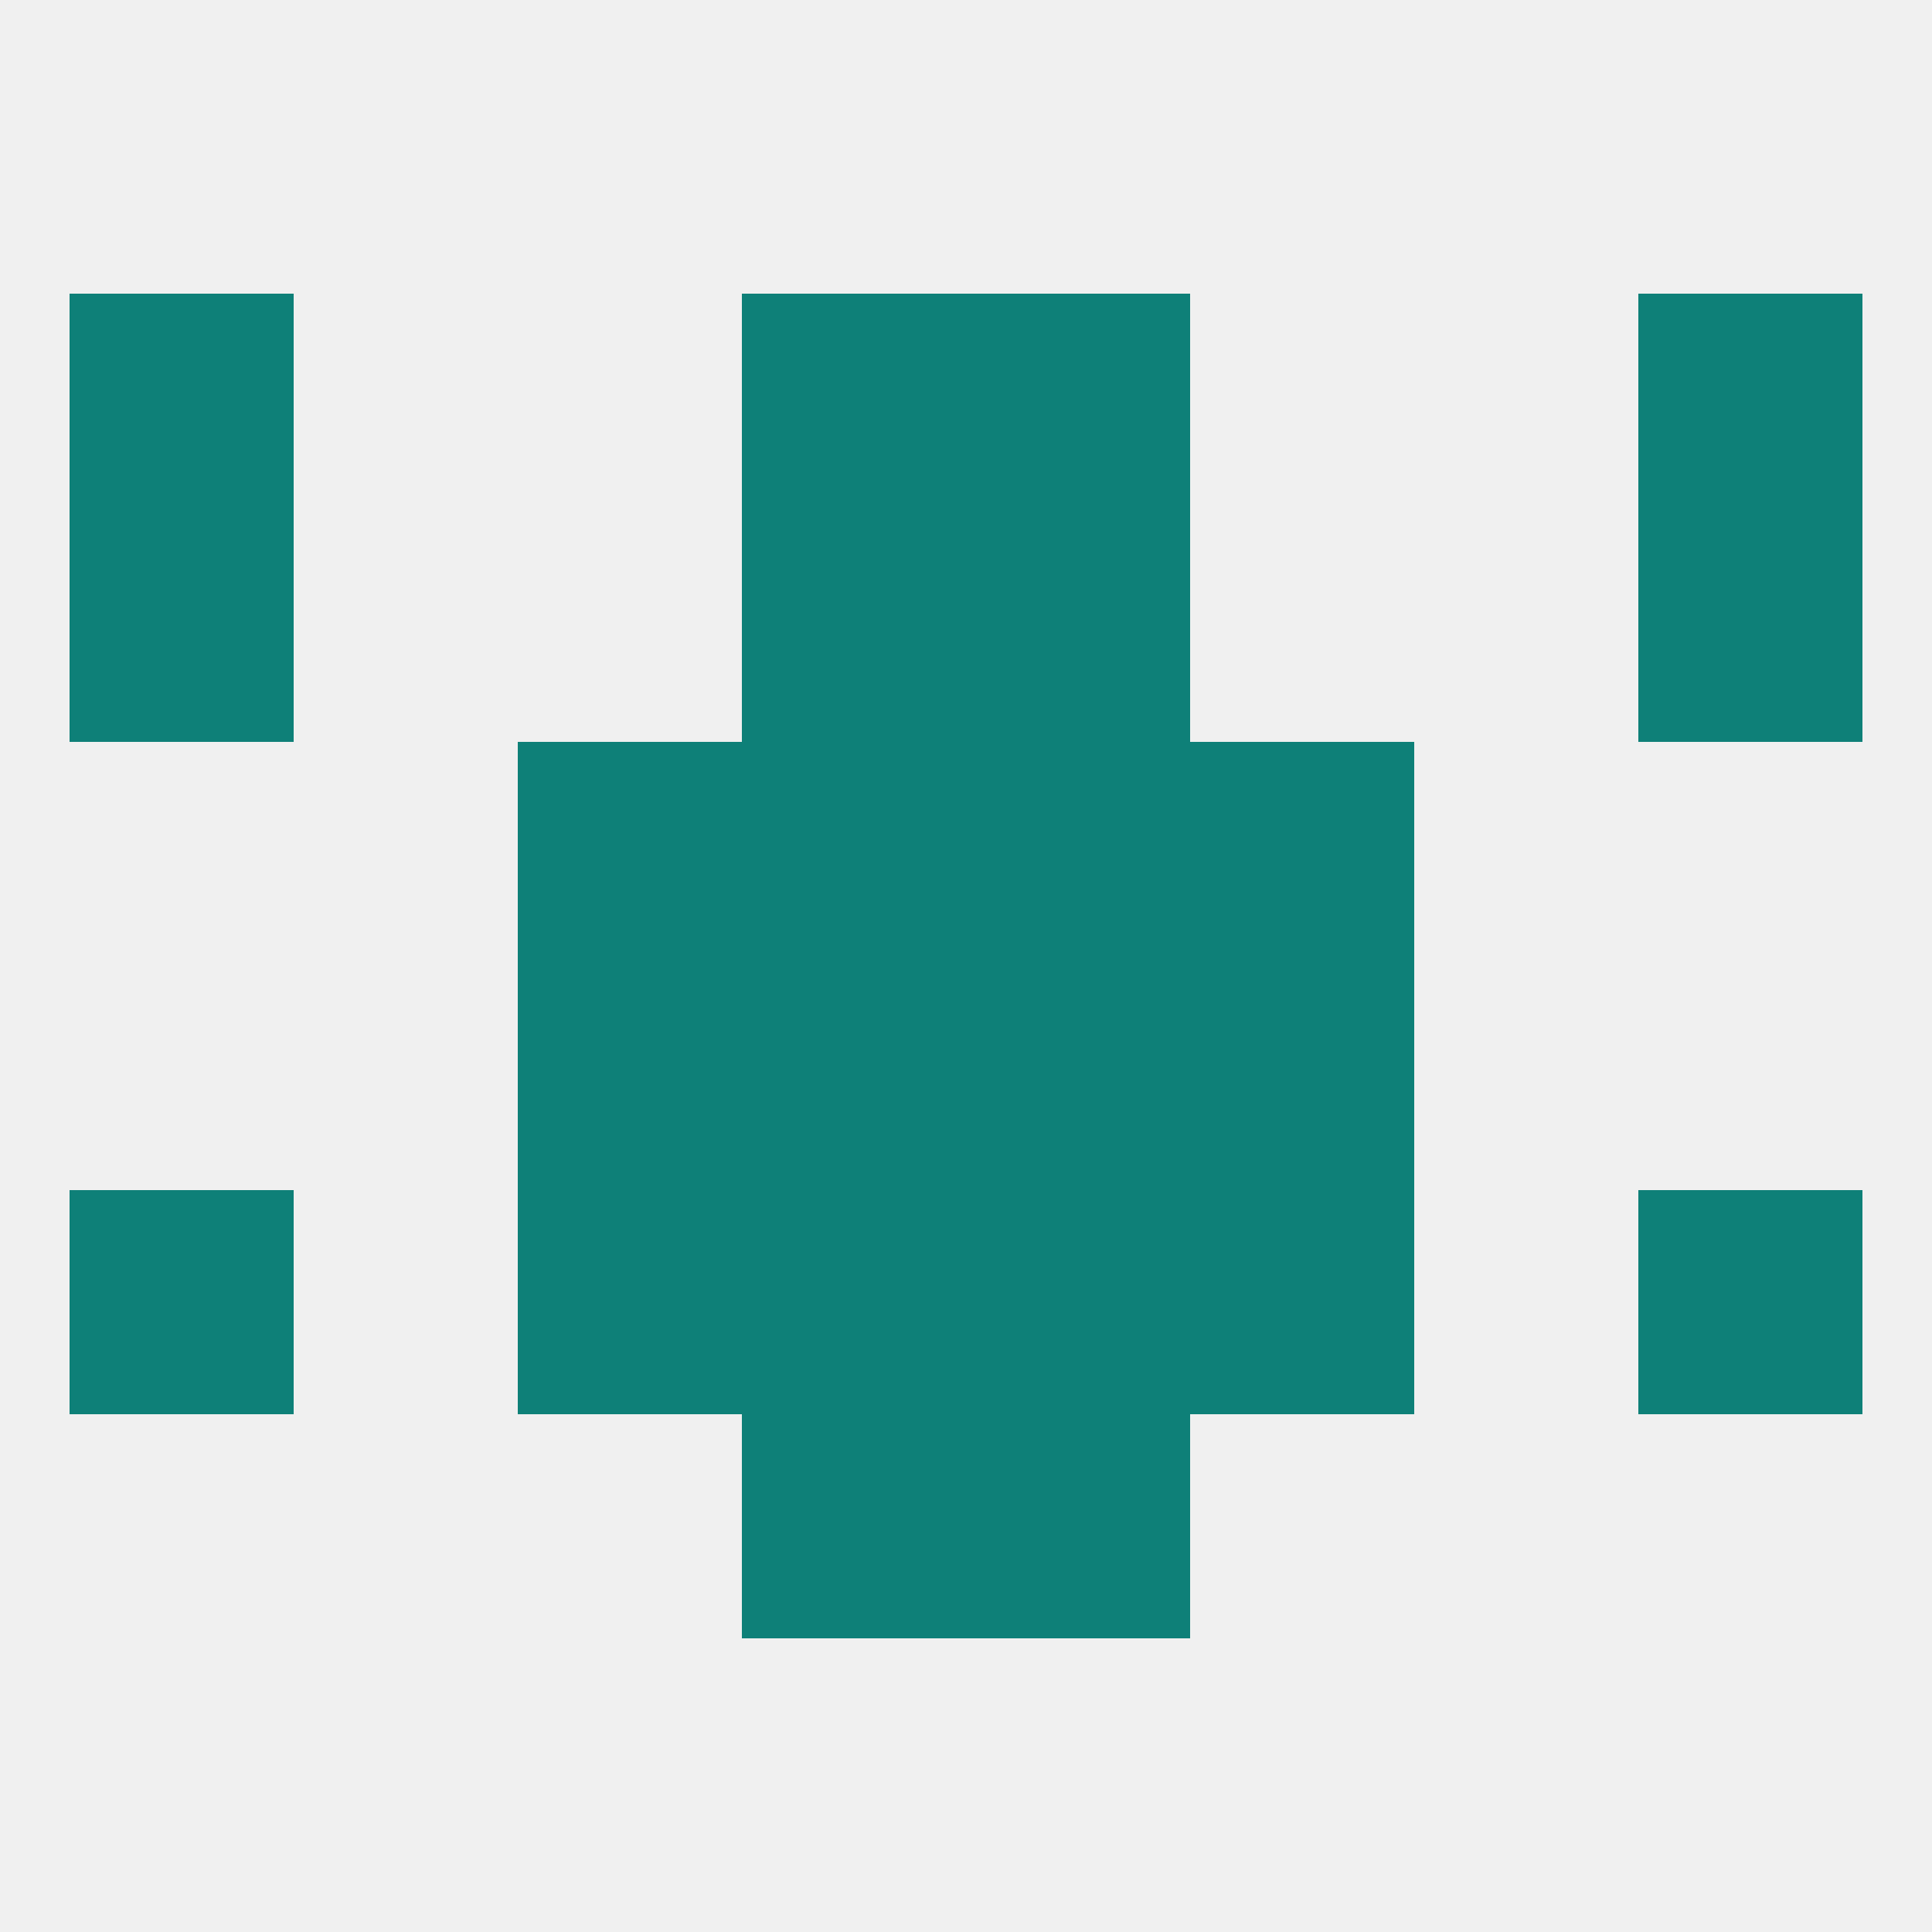
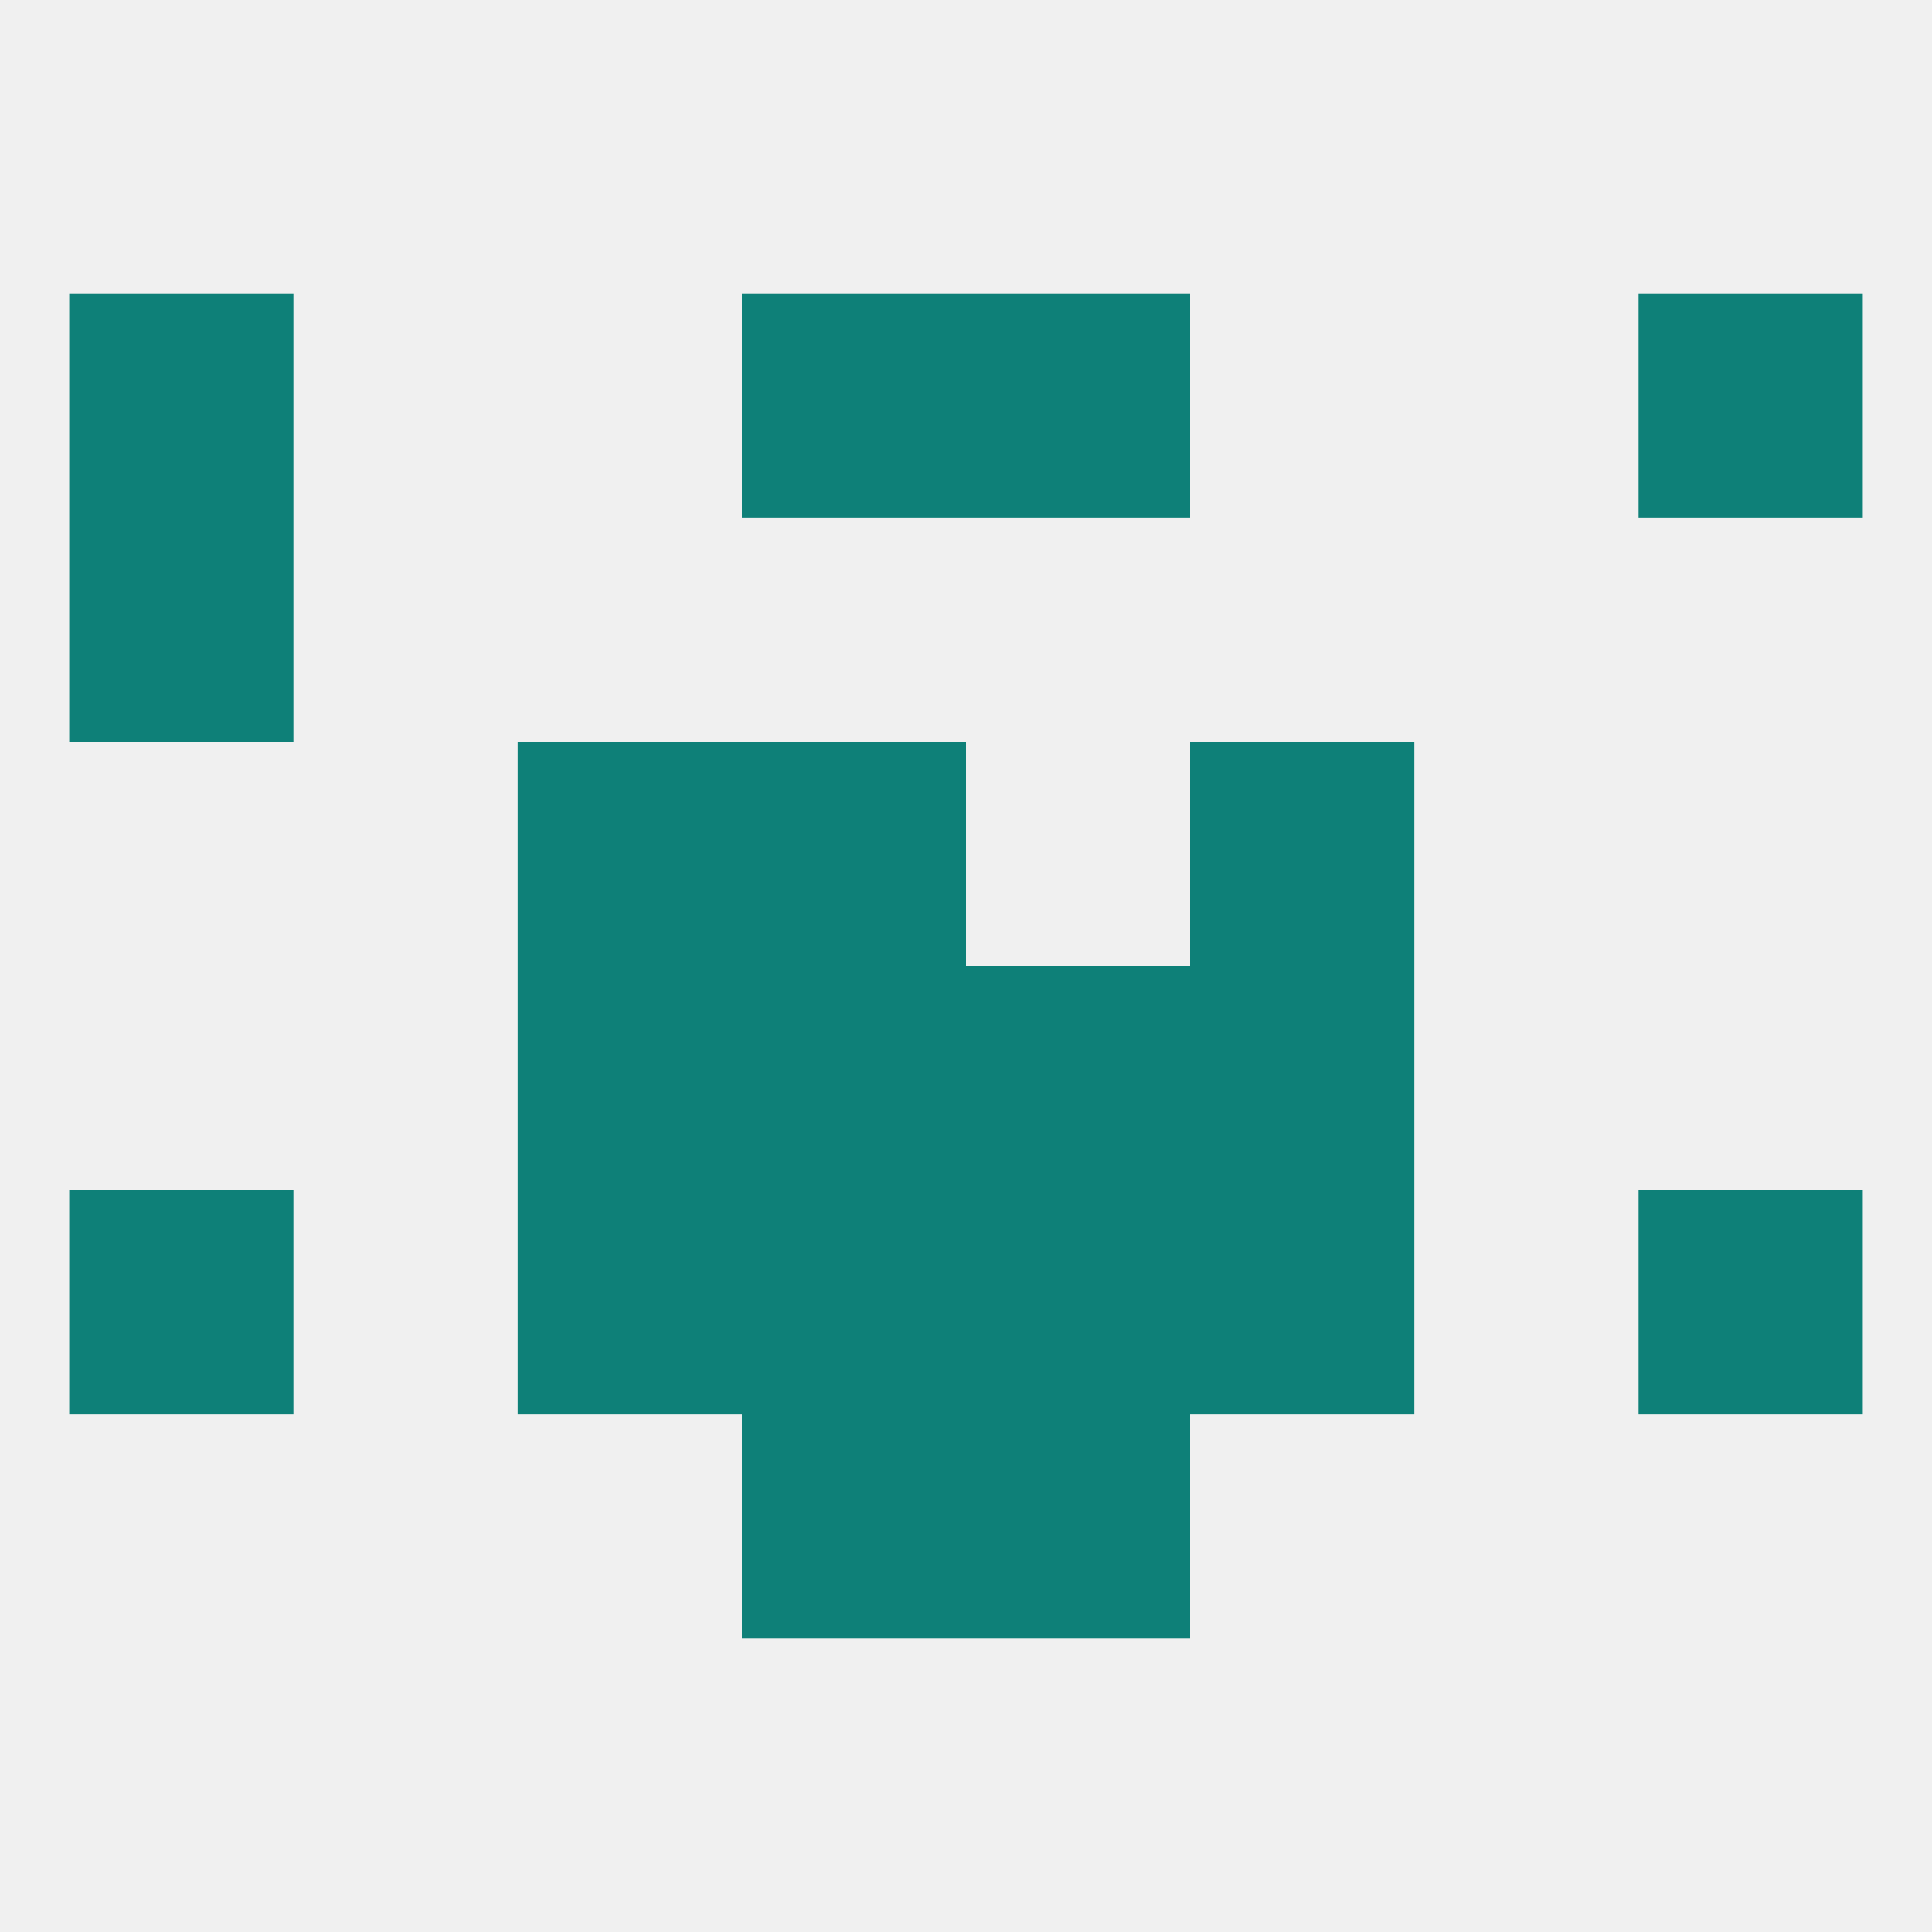
<svg xmlns="http://www.w3.org/2000/svg" version="1.1" baseprofile="full" width="250" height="250" viewBox="0 0 250 250">
  <rect width="100%" height="100%" fill="rgba(240,240,240,255)" />
  <rect x="212" y="154" width="29" height="29" fill="rgba(14,128,120,255)" />
  <rect x="96" y="154" width="29" height="29" fill="rgba(14,128,120,255)" />
  <rect x="125" y="154" width="29" height="29" fill="rgba(14,128,120,255)" />
  <rect x="67" y="154" width="29" height="29" fill="rgba(14,128,120,255)" />
  <rect x="154" y="154" width="29" height="29" fill="rgba(14,128,120,255)" />
  <rect x="9" y="154" width="29" height="29" fill="rgba(14,128,120,255)" />
  <rect x="96" y="183" width="29" height="29" fill="rgba(14,128,120,255)" />
  <rect x="125" y="183" width="29" height="29" fill="rgba(14,128,120,255)" />
  <rect x="154" y="125" width="29" height="29" fill="rgba(14,128,120,255)" />
  <rect x="96" y="125" width="29" height="29" fill="rgba(14,128,120,255)" />
  <rect x="125" y="125" width="29" height="29" fill="rgba(14,128,120,255)" />
  <rect x="67" y="125" width="29" height="29" fill="rgba(14,128,120,255)" />
  <rect x="96" y="96" width="29" height="29" fill="rgba(14,128,120,255)" />
-   <rect x="125" y="96" width="29" height="29" fill="rgba(14,128,120,255)" />
  <rect x="67" y="96" width="29" height="29" fill="rgba(14,128,120,255)" />
  <rect x="154" y="96" width="29" height="29" fill="rgba(14,128,120,255)" />
-   <rect x="96" y="67" width="29" height="29" fill="rgba(14,128,120,255)" />
-   <rect x="125" y="67" width="29" height="29" fill="rgba(14,128,120,255)" />
  <rect x="9" y="67" width="29" height="29" fill="rgba(14,128,120,255)" />
-   <rect x="212" y="67" width="29" height="29" fill="rgba(14,128,120,255)" />
  <rect x="9" y="38" width="29" height="29" fill="rgba(14,128,120,255)" />
  <rect x="212" y="38" width="29" height="29" fill="rgba(14,128,120,255)" />
  <rect x="96" y="38" width="29" height="29" fill="rgba(14,128,120,255)" />
  <rect x="125" y="38" width="29" height="29" fill="rgba(14,128,120,255)" />
</svg>